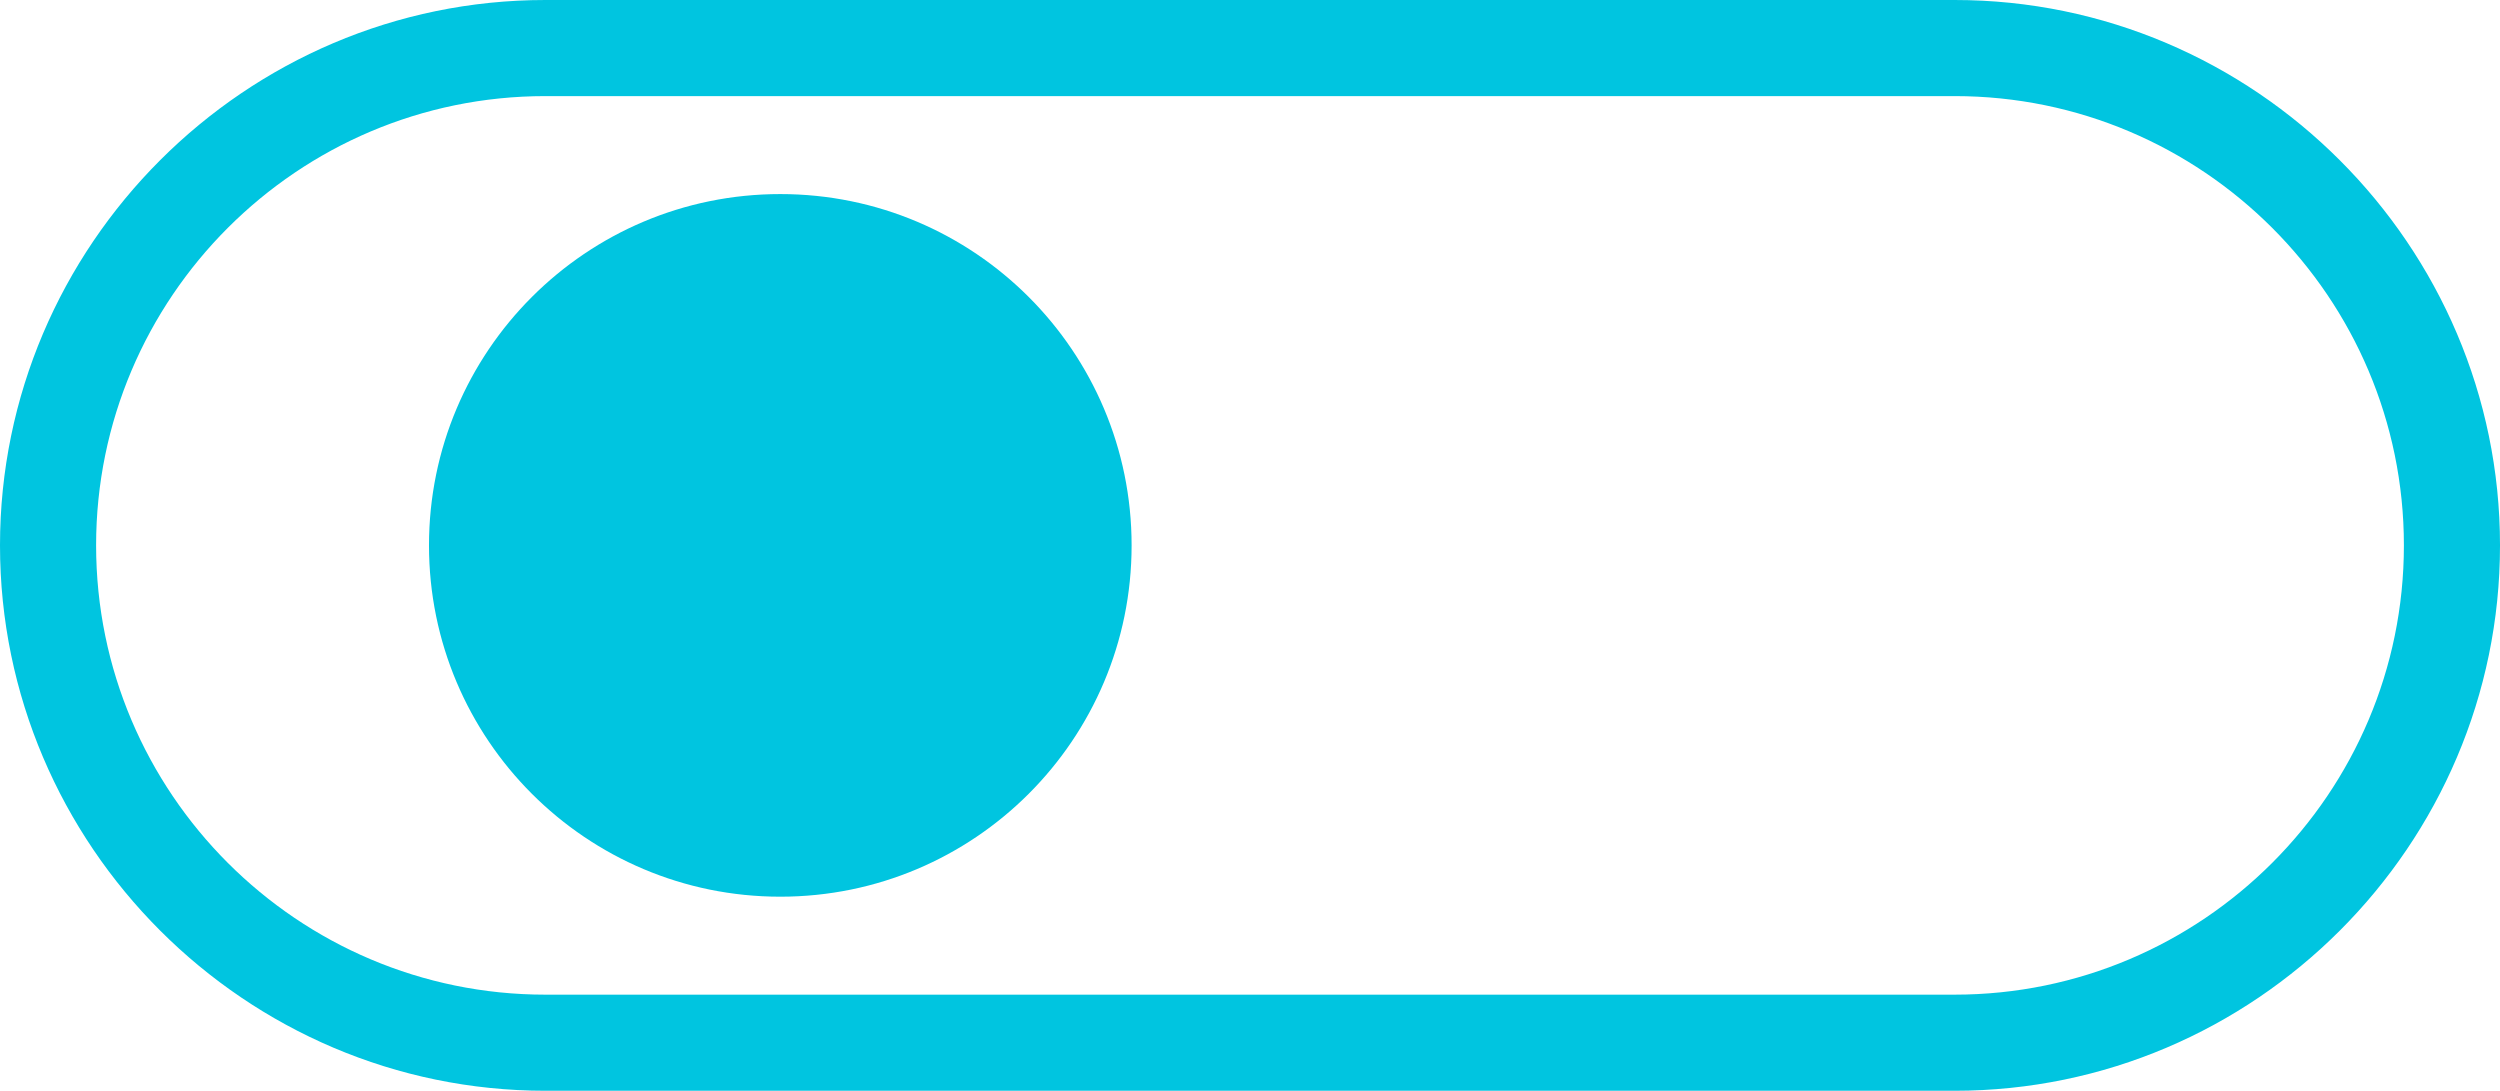
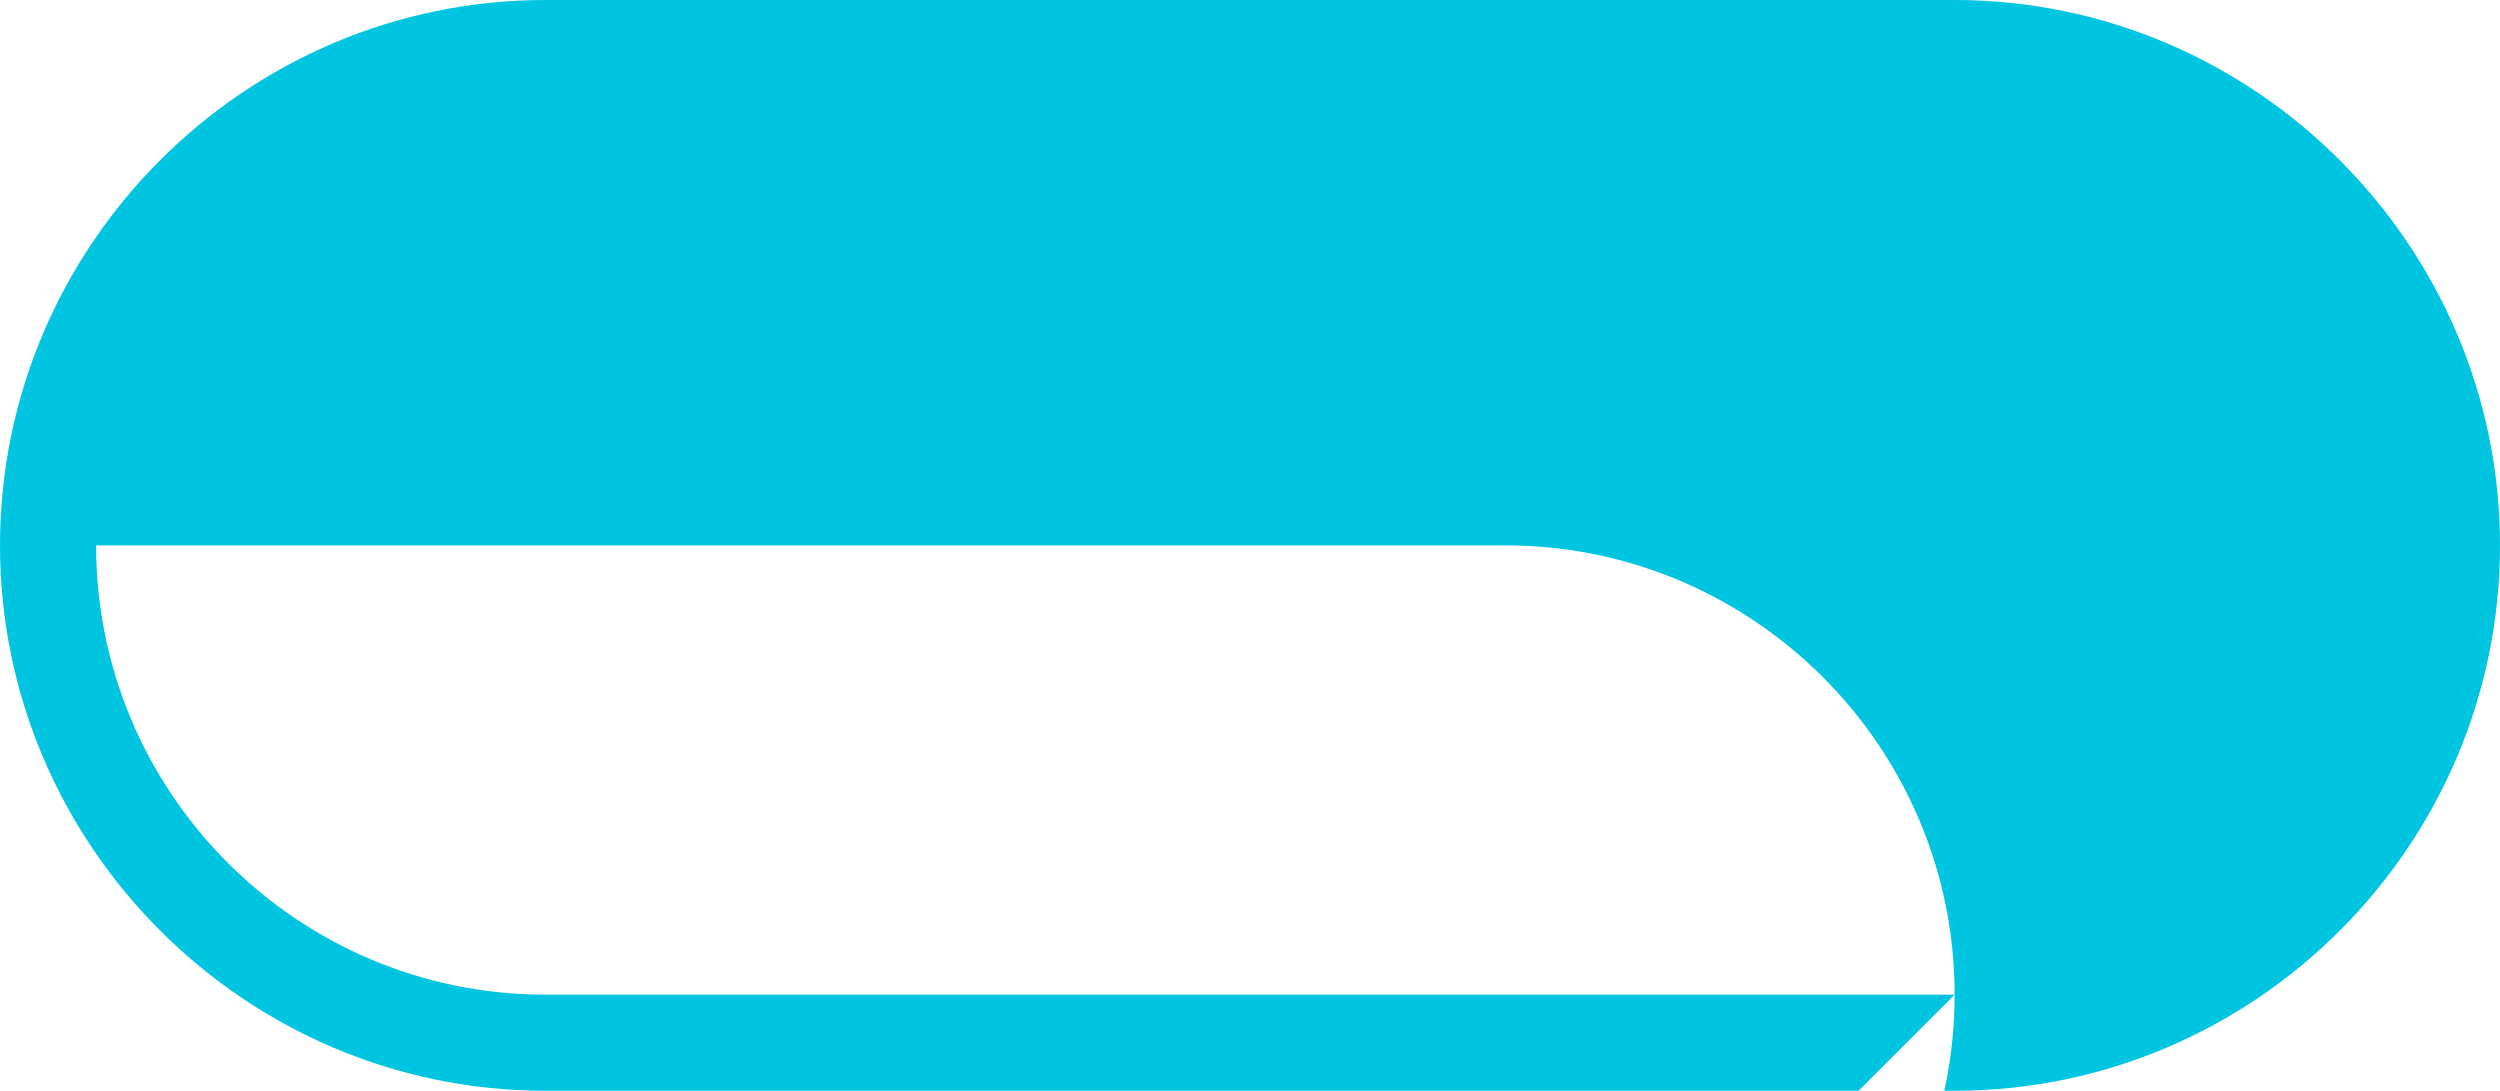
<svg xmlns="http://www.w3.org/2000/svg" id="Layer_1" data-name="Layer 1" viewBox="0 0 93.65 40.86">
  <defs>
    <style>      .cls-1 {        fill: #00c5e0;      }    </style>
  </defs>
-   <path class="cls-1" d="M73.22,0H20.43C9.19,0,0,9.19,0,20.43h0c0,11.24,9.19,20.43,20.43,20.43h52.79c11.24,0,20.43-9.19,20.43-20.43h0c0-11.23-9.19-20.43-20.43-20.43ZM73.22,37.26H20.43c-9.28,0-16.83-7.55-16.83-16.83S11.15,3.6,20.43,3.6h52.79c9.28,0,16.83,7.55,16.83,16.83s-7.55,16.83-16.83,16.83Z" />
-   <circle id="Ellipse_37" data-name="Ellipse 37" class="cls-1" cx="29.23" cy="20.43" r="13.16" />
+   <path class="cls-1" d="M73.22,0H20.43C9.19,0,0,9.19,0,20.43h0c0,11.24,9.19,20.43,20.43,20.43h52.79c11.24,0,20.43-9.19,20.43-20.43h0c0-11.23-9.19-20.43-20.43-20.43ZM73.22,37.26H20.43c-9.28,0-16.83-7.55-16.83-16.83h52.79c9.28,0,16.83,7.55,16.83,16.83s-7.55,16.83-16.83,16.83Z" />
</svg>